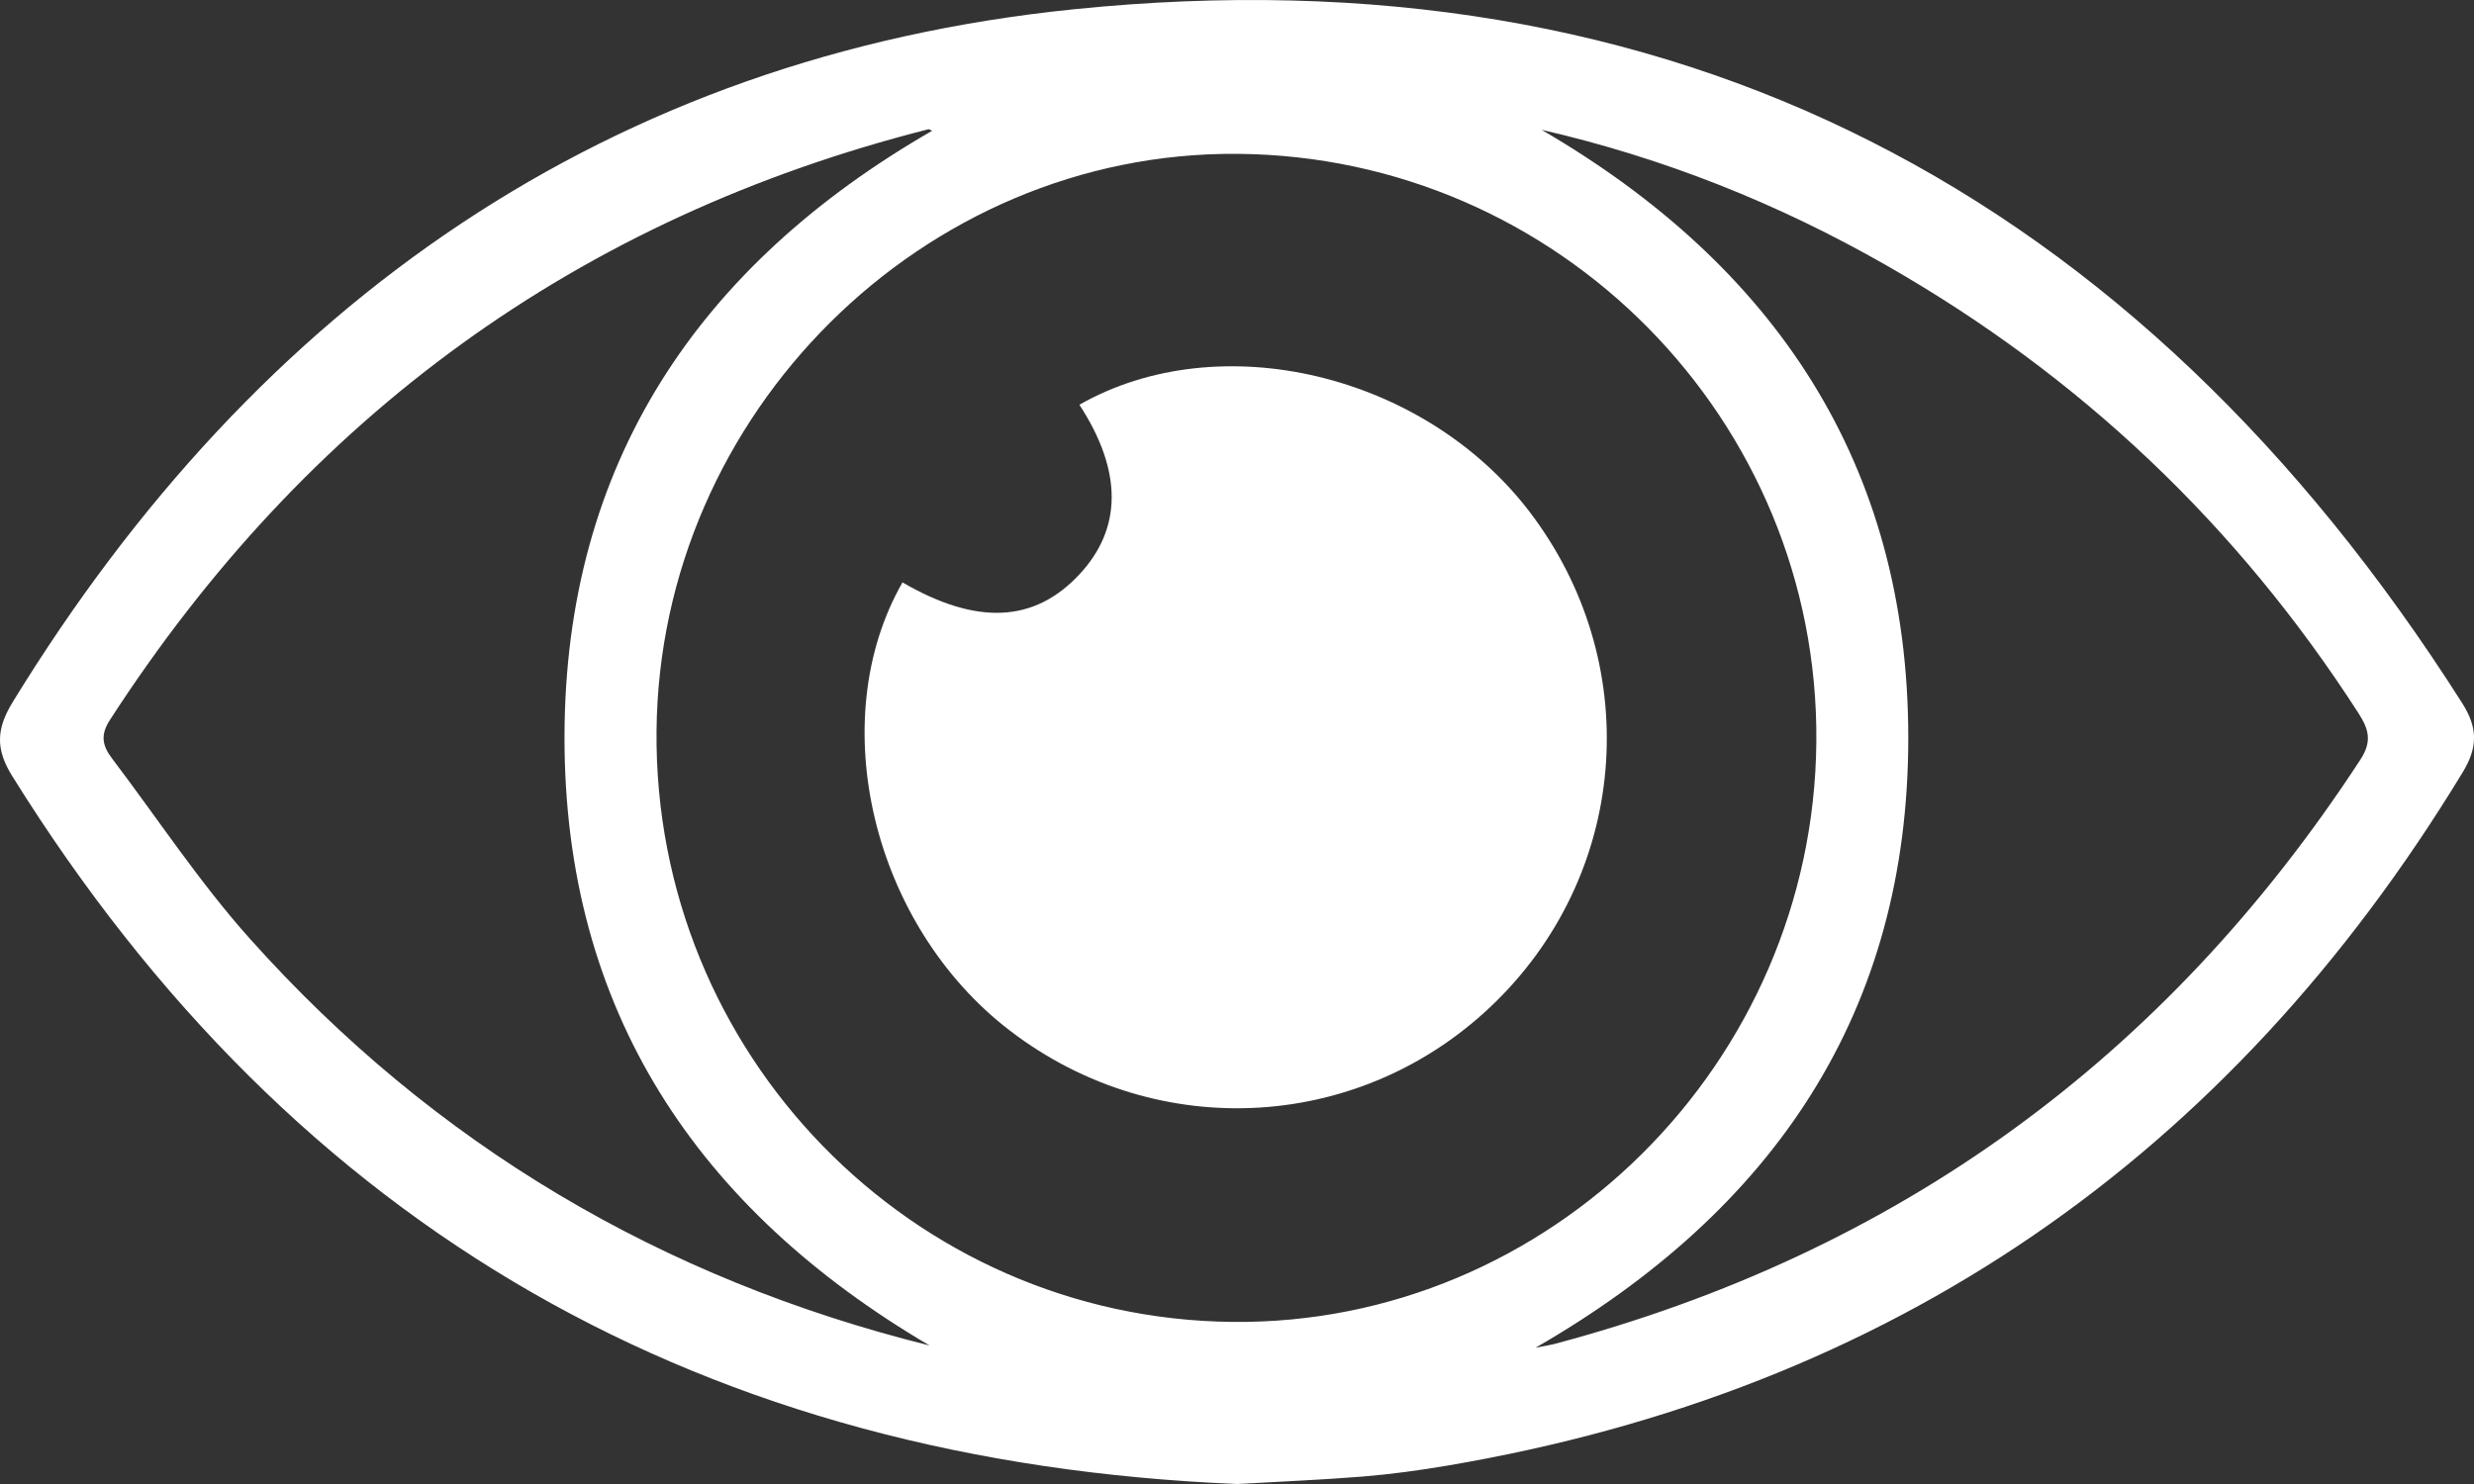
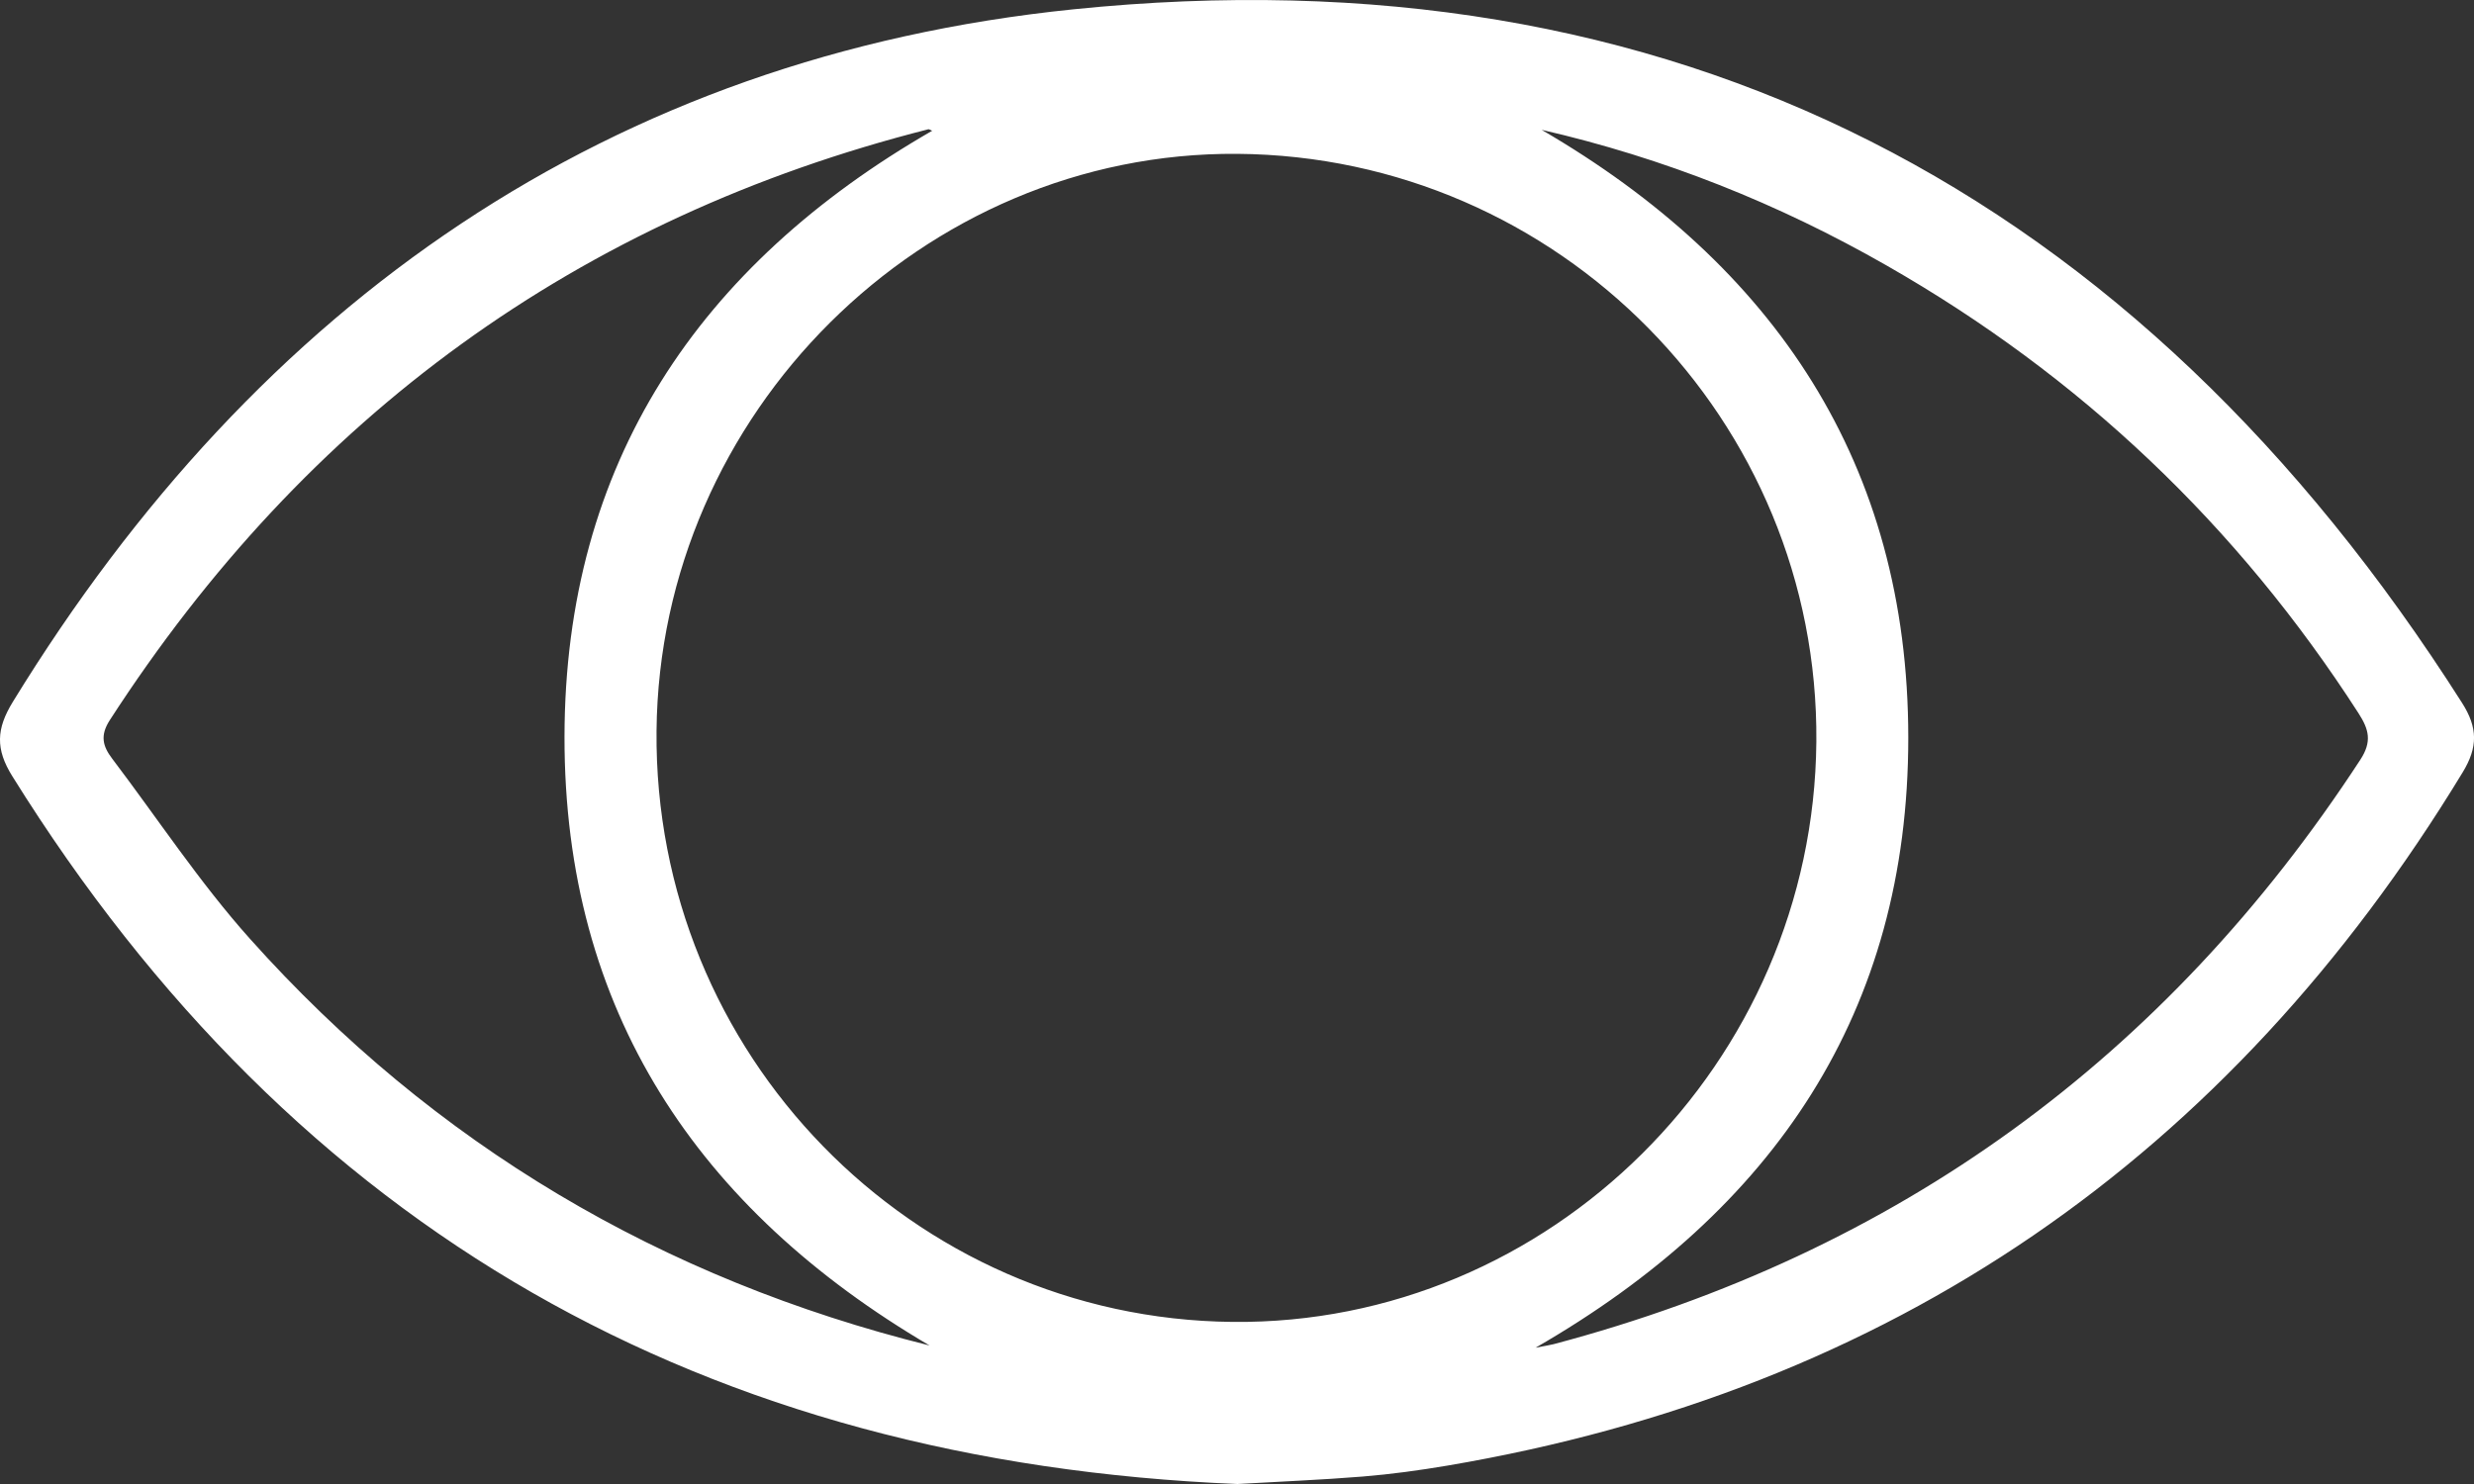
<svg xmlns="http://www.w3.org/2000/svg" version="1.1" id="Capa_1" x="0px" y="0px" width="75px" height="45px" viewBox="0 0 75 45" enable-background="new 0 0 75 45" xml:space="preserve">
  <rect x="0" y="0" width="75" height="45" fill="#333333" stroke="none" />
  <path fill="#FFFFFF" d="M37.514,45c-16.086-0.66-28.54-7.656-37.139-21.46c-0.516-0.826-0.489-1.437,0.014-2.257  c7.43-12.119,18.104-19.563,32.146-21c18.185-1.864,32.243,5.526,42.103,21.031c0.476,0.748,0.486,1.339,0.018,2.107  c-7.109,11.696-17.339,18.741-30.777,21.021c-0.852,0.144-1.71,0.262-2.571,0.332C40.045,44.877,38.778,44.926,37.514,45   M37.507,4.665c-9.522-0.071-17.515,7.873-17.604,17.496c-0.091,9.792,7.734,17.825,17.46,17.924  c9.617,0.098,17.616-7.852,17.7-17.593C55.147,12.748,47.258,4.738,37.507,4.665 M28.18,40.8  c-7.027-4.129-11.077-10.151-11.067-18.456c0.011-8.294,4.072-14.306,11.146-18.379c-0.061-0.023-0.093-0.051-0.117-0.045  C17.536,6.613,9.291,12.615,3.328,21.838c-0.303,0.469-0.21,0.793,0.071,1.164c1.385,1.828,2.654,3.761,4.177,5.464  C13.163,34.714,20.072,38.786,28.18,40.8 M46.735,3.937c7.055,4.106,11.112,10.129,11.115,18.43  c0.002,8.304-4.056,14.328-11.298,18.5c0.314-0.062,0.432-0.077,0.546-0.107c10.401-2.758,18.549-8.667,24.457-17.724  c0.355-0.546,0.265-0.91-0.056-1.408c-3.669-5.701-8.436-10.222-14.296-13.572C53.917,6.175,50.434,4.786,46.735,3.937" />
-   <path fill="#FFFFFF" d="M32.722,12.273c4.257-2.423,10.445-0.938,13.638,3.234c3.473,4.541,3.058,10.828-0.979,14.833  c-4.012,3.981-10.252,4.368-14.763,0.914c-4.17-3.192-5.658-9.397-3.259-13.594c2.246,1.305,3.993,1.227,5.361-0.24  C34.02,16.028,34.035,14.289,32.722,12.273" />
  <g>
</g>
  <g>
</g>
  <g>
</g>
  <g>
</g>
</svg>